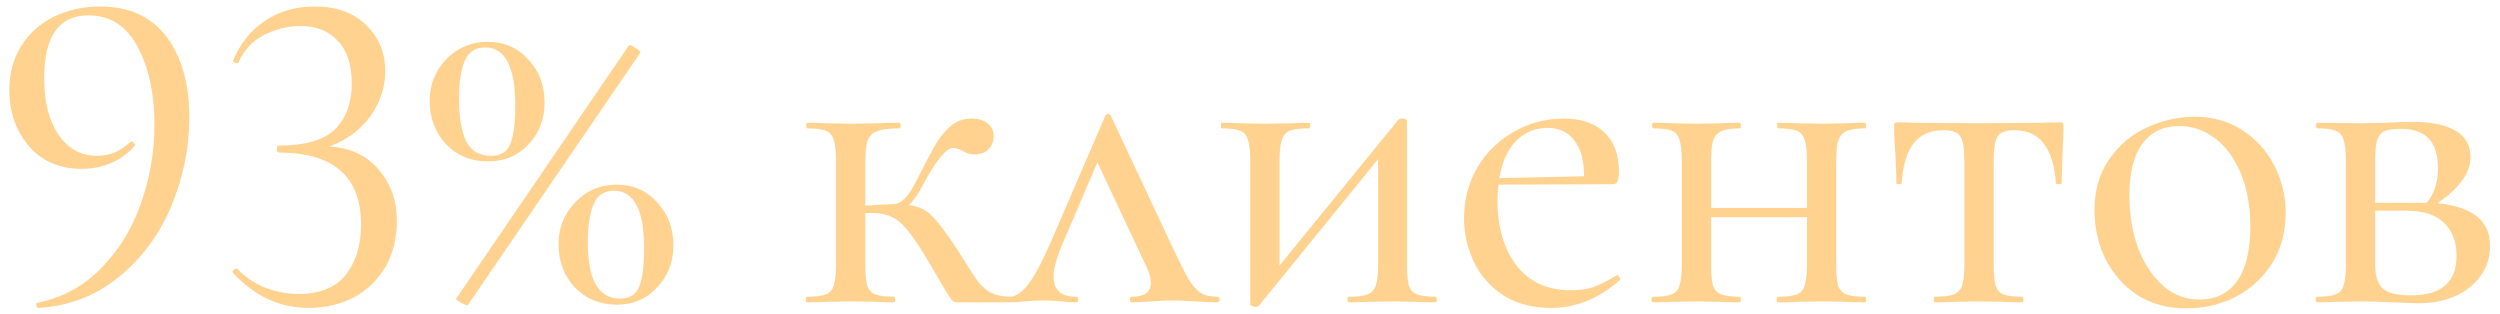
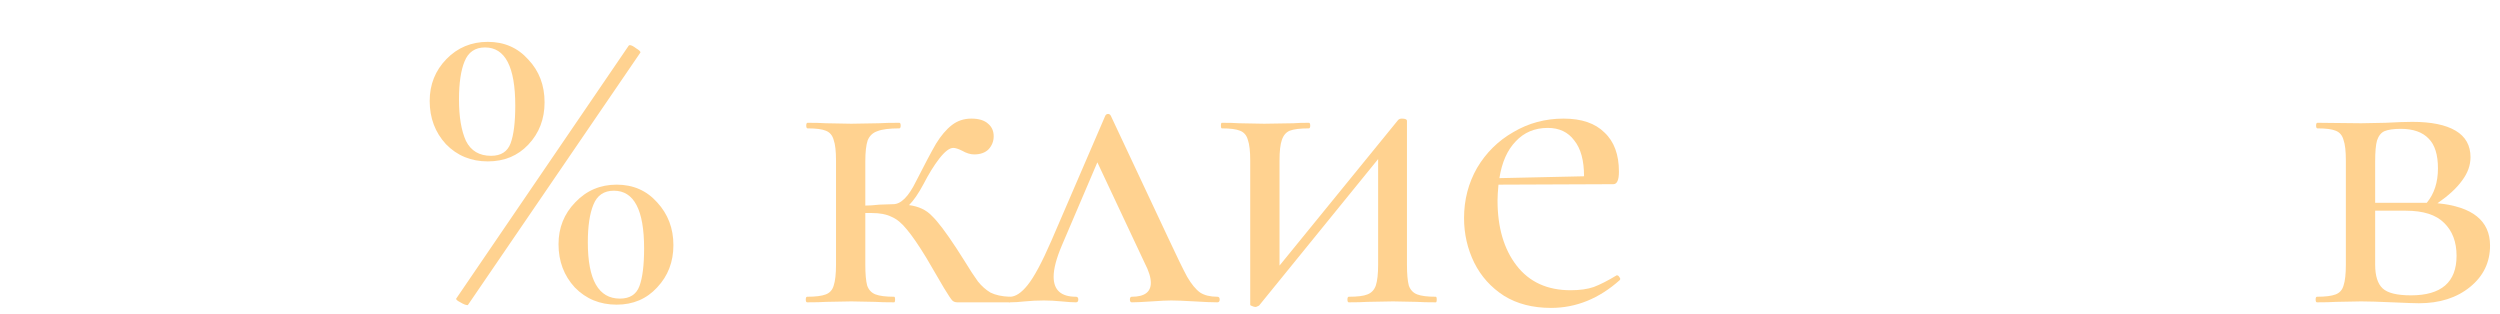
<svg xmlns="http://www.w3.org/2000/svg" width="215" height="27" viewBox="0 0 215 27" fill="none">
  <path d="M209.624 17.48C212.638 17.773 214.144 18.987 214.144 21.12C214.144 22.56 213.571 23.747 212.424 24.68C211.278 25.613 209.811 26.08 208.024 26.08C207.678 26.08 206.918 26.053 205.744 26C204.518 25.947 203.624 25.92 203.064 25.92L200.904 25.96C200.504 25.987 199.958 26 199.264 26C199.184 26 199.144 25.92 199.144 25.76C199.144 25.6 199.184 25.52 199.264 25.52C199.984 25.52 200.518 25.453 200.864 25.32C201.211 25.187 201.438 24.933 201.544 24.56C201.678 24.16 201.744 23.56 201.744 22.76V13.8C201.744 13 201.678 12.413 201.544 12.04C201.438 11.64 201.211 11.373 200.864 11.24C200.544 11.107 200.024 11.04 199.304 11.04C199.224 11.04 199.184 10.96 199.184 10.8C199.184 10.64 199.224 10.56 199.304 10.56L203.064 10.6L205.144 10.56C206.158 10.507 206.931 10.48 207.464 10.48C209.091 10.48 210.331 10.733 211.184 11.24C212.038 11.747 212.464 12.507 212.464 13.52C212.464 14.213 212.224 14.88 211.744 15.52C211.291 16.16 210.584 16.813 209.624 17.48ZM206.464 11.08C205.851 11.08 205.384 11.147 205.064 11.28C204.771 11.413 204.558 11.68 204.424 12.08C204.318 12.453 204.264 13.053 204.264 13.88V17.44H208.304H208.704C209.344 16.667 209.664 15.68 209.664 14.48C209.664 13.307 209.398 12.453 208.864 11.92C208.331 11.36 207.531 11.08 206.464 11.08ZM207.344 25.4C209.958 25.4 211.264 24.267 211.264 22C211.264 20.8 210.904 19.853 210.184 19.16C209.491 18.467 208.398 18.12 206.904 18.12H204.264V22.76C204.264 23.72 204.478 24.4 204.904 24.8C205.331 25.2 206.144 25.4 207.344 25.4Z" fill="#FFD290" />
-   <path d="M188.007 26.52C186.433 26.52 185.047 26.147 183.847 25.4C182.673 24.627 181.753 23.6 181.087 22.32C180.447 21.013 180.127 19.6 180.127 18.08C180.127 16.347 180.553 14.88 181.407 13.68C182.26 12.453 183.34 11.547 184.647 10.96C185.98 10.347 187.34 10.04 188.727 10.04C190.3 10.04 191.673 10.427 192.847 11.2C194.047 11.973 194.967 13 195.607 14.28C196.247 15.533 196.567 16.867 196.567 18.28C196.567 19.933 196.18 21.387 195.407 22.64C194.633 23.867 193.593 24.827 192.287 25.52C190.98 26.187 189.553 26.52 188.007 26.52ZM189.167 25.76C190.553 25.76 191.62 25.24 192.367 24.2C193.14 23.16 193.527 21.573 193.527 19.44C193.527 17.76 193.26 16.267 192.727 14.96C192.193 13.653 191.46 12.64 190.527 11.92C189.593 11.2 188.553 10.84 187.407 10.84C186.047 10.84 184.993 11.347 184.247 12.36C183.5 13.373 183.127 14.853 183.127 16.8C183.127 18.453 183.38 19.973 183.887 21.36C184.42 22.72 185.14 23.8 186.047 24.6C186.953 25.373 187.993 25.76 189.167 25.76Z" fill="#FFD290" />
-   <path d="M166.417 26C166.337 26 166.297 25.92 166.297 25.76C166.297 25.6 166.337 25.52 166.417 25.52C167.164 25.52 167.697 25.453 168.017 25.32C168.364 25.187 168.604 24.933 168.737 24.56C168.871 24.16 168.937 23.56 168.937 22.76V13.88C168.937 12.787 168.817 12.067 168.577 11.72C168.364 11.373 167.884 11.2 167.137 11.2C166.017 11.2 165.164 11.573 164.577 12.32C163.991 13.067 163.644 14.213 163.537 15.76C163.537 15.813 163.457 15.84 163.297 15.84C163.164 15.84 163.097 15.813 163.097 15.76L163.017 13.36C162.991 13.067 162.964 12.72 162.937 12.32C162.911 11.893 162.897 11.413 162.897 10.88C162.897 10.72 162.911 10.627 162.937 10.6C162.964 10.547 163.057 10.52 163.217 10.52C163.777 10.52 164.271 10.533 164.697 10.56L170.097 10.6L175.577 10.56C176.031 10.533 176.551 10.52 177.137 10.52C177.297 10.52 177.391 10.547 177.417 10.6C177.444 10.627 177.457 10.72 177.457 10.88C177.457 11.333 177.431 12.093 177.377 13.16L177.297 15.76C177.297 15.813 177.217 15.84 177.057 15.84C176.897 15.84 176.817 15.813 176.817 15.76C176.684 14.187 176.324 13.04 175.737 12.32C175.177 11.573 174.337 11.2 173.217 11.2C172.497 11.2 172.017 11.387 171.777 11.76C171.564 12.107 171.457 12.813 171.457 13.88V22.76C171.457 23.56 171.511 24.16 171.617 24.56C171.751 24.933 171.977 25.187 172.297 25.32C172.644 25.453 173.177 25.52 173.897 25.52C173.977 25.52 174.017 25.6 174.017 25.76C174.017 25.92 173.977 26 173.897 26C173.204 26 172.657 25.987 172.257 25.96L170.217 25.92L168.097 25.96C167.697 25.987 167.137 26 166.417 26Z" fill="#FFD290" />
-   <path d="M160.395 25.52C160.448 25.52 160.475 25.6 160.475 25.76C160.475 25.92 160.448 26 160.395 26C159.702 26 159.155 25.987 158.755 25.96L156.715 25.92L154.515 25.96C154.115 25.987 153.582 26 152.915 26C152.835 26 152.795 25.92 152.795 25.76C152.795 25.6 152.835 25.52 152.915 25.52C153.635 25.52 154.168 25.453 154.515 25.32C154.862 25.187 155.088 24.933 155.195 24.56C155.328 24.16 155.395 23.56 155.395 22.76V18.68H147.155V22.76C147.155 23.56 147.208 24.16 147.315 24.56C147.448 24.933 147.688 25.187 148.035 25.32C148.382 25.453 148.915 25.52 149.635 25.52C149.688 25.52 149.715 25.6 149.715 25.76C149.715 25.92 149.688 26 149.635 26C148.942 26 148.395 25.987 147.995 25.96L145.955 25.92L143.795 25.96C143.395 25.987 142.848 26 142.155 26C142.075 26 142.035 25.92 142.035 25.76C142.035 25.6 142.075 25.52 142.155 25.52C142.875 25.52 143.408 25.453 143.755 25.32C144.102 25.187 144.328 24.933 144.435 24.56C144.568 24.16 144.635 23.56 144.635 22.76V13.8C144.635 13 144.568 12.413 144.435 12.04C144.328 11.64 144.102 11.373 143.755 11.24C143.435 11.107 142.915 11.04 142.195 11.04C142.115 11.04 142.075 10.96 142.075 10.8C142.075 10.64 142.115 10.56 142.195 10.56C142.862 10.56 143.382 10.573 143.755 10.6L145.955 10.64L148.035 10.6C148.435 10.573 148.968 10.56 149.635 10.56C149.688 10.56 149.715 10.64 149.715 10.8C149.715 10.96 149.688 11.04 149.635 11.04C148.915 11.04 148.382 11.12 148.035 11.28C147.688 11.44 147.448 11.72 147.315 12.12C147.208 12.493 147.155 13.08 147.155 13.88V17.88H155.395V13.8C155.395 13 155.328 12.413 155.195 12.04C155.088 11.64 154.862 11.373 154.515 11.24C154.195 11.107 153.675 11.04 152.955 11.04C152.875 11.04 152.835 10.96 152.835 10.8C152.835 10.64 152.875 10.56 152.955 10.56C153.622 10.56 154.142 10.573 154.515 10.6L156.715 10.64L158.795 10.6C159.195 10.573 159.728 10.56 160.395 10.56C160.448 10.56 160.475 10.64 160.475 10.8C160.475 10.96 160.448 11.04 160.395 11.04C159.675 11.04 159.142 11.12 158.795 11.28C158.448 11.44 158.208 11.72 158.075 12.12C157.968 12.493 157.915 13.08 157.915 13.88V22.76C157.915 23.56 157.968 24.16 158.075 24.56C158.208 24.933 158.448 25.187 158.795 25.32C159.142 25.453 159.675 25.52 160.395 25.52Z" fill="#FFD290" />
  <path d="M139.068 23.68C139.148 23.68 139.214 23.733 139.268 23.84C139.348 23.92 139.361 24 139.308 24.08C137.521 25.68 135.548 26.48 133.388 26.48C131.815 26.48 130.468 26.133 129.348 25.44C128.228 24.72 127.375 23.773 126.788 22.6C126.201 21.4 125.908 20.12 125.908 18.76C125.908 17.187 126.281 15.747 127.028 14.44C127.801 13.133 128.841 12.107 130.148 11.36C131.455 10.587 132.895 10.2 134.468 10.2C136.015 10.2 137.188 10.6 137.988 11.4C138.814 12.173 139.228 13.293 139.228 14.76C139.228 15.48 139.068 15.84 138.748 15.84L128.868 15.88C128.815 16.467 128.788 16.92 128.788 17.24C128.788 19.56 129.335 21.427 130.428 22.84C131.521 24.253 133.068 24.96 135.068 24.96C135.868 24.96 136.534 24.867 137.068 24.68C137.628 24.467 138.281 24.133 139.028 23.68H139.068ZM133.108 11C131.988 11 131.068 11.387 130.348 12.16C129.628 12.907 129.161 13.96 128.948 15.32L136.228 15.16C136.228 13.8 135.948 12.773 135.388 12.08C134.855 11.36 134.095 11 133.108 11Z" fill="#FFD290" />
  <path d="M123.479 25.52C123.532 25.52 123.559 25.6 123.559 25.76C123.559 25.92 123.532 26 123.479 26C122.786 26 122.239 25.987 121.839 25.96L119.799 25.92L117.599 25.96C117.199 25.987 116.666 26 115.999 26C115.919 26 115.879 25.92 115.879 25.76C115.879 25.6 115.919 25.52 115.999 25.52C116.746 25.52 117.279 25.453 117.599 25.32C117.946 25.187 118.186 24.933 118.319 24.56C118.452 24.16 118.519 23.56 118.519 22.76V13.68L108.279 26.28C108.119 26.36 108.026 26.4 107.999 26.4C107.892 26.4 107.786 26.373 107.679 26.32C107.572 26.293 107.519 26.253 107.519 26.2V13.8C107.519 13 107.452 12.413 107.319 12.04C107.212 11.64 106.986 11.373 106.639 11.24C106.319 11.107 105.799 11.04 105.079 11.04C105.026 11.04 104.999 10.96 104.999 10.8C104.999 10.64 105.026 10.56 105.079 10.56C105.719 10.56 106.212 10.573 106.559 10.6L108.719 10.64L111.239 10.6C111.559 10.573 111.999 10.56 112.559 10.56C112.639 10.56 112.679 10.64 112.679 10.8C112.679 10.96 112.639 11.04 112.559 11.04C111.812 11.04 111.266 11.107 110.919 11.24C110.599 11.373 110.372 11.64 110.239 12.04C110.106 12.413 110.039 13 110.039 13.8V22.84L120.239 10.32C120.319 10.24 120.426 10.2 120.559 10.2C120.852 10.2 120.999 10.267 120.999 10.4V22.76C120.999 23.56 121.052 24.16 121.159 24.56C121.292 24.933 121.532 25.187 121.879 25.32C122.226 25.453 122.759 25.52 123.479 25.52Z" fill="#FFD290" />
  <path d="M104.692 25.52C104.826 25.52 104.892 25.6 104.892 25.76C104.892 25.92 104.826 26 104.692 26C104.239 26 103.586 25.973 102.732 25.92C101.826 25.867 101.159 25.84 100.732 25.84C100.359 25.84 99.799 25.867 99.052 25.92C98.252 25.973 97.679 26 97.332 26C97.226 26 97.172 25.92 97.172 25.76C97.172 25.6 97.226 25.52 97.332 25.52C98.426 25.52 98.972 25.12 98.972 24.32C98.972 23.867 98.799 23.307 98.453 22.64L94.373 13.96L91.332 21.08C90.853 22.2 90.612 23.107 90.612 23.8C90.612 24.947 91.252 25.52 92.532 25.52C92.666 25.52 92.733 25.6 92.733 25.76C92.733 25.92 92.666 26 92.532 26C92.239 26 91.826 25.973 91.293 25.92C90.759 25.867 90.252 25.84 89.772 25.84C89.213 25.84 88.666 25.867 88.132 25.92C87.653 25.973 87.226 26 86.853 26C86.719 26 86.653 25.92 86.653 25.76C86.653 25.6 86.719 25.52 86.853 25.52C87.332 25.52 87.839 25.187 88.373 24.52C88.933 23.827 89.612 22.56 90.412 20.72L95.052 9.96C95.106 9.853 95.186 9.8 95.293 9.8C95.399 9.8 95.479 9.853 95.532 9.96L100.492 20.52C101.212 22.067 101.746 23.16 102.092 23.8C102.466 24.44 102.839 24.893 103.212 25.16C103.586 25.4 104.079 25.52 104.692 25.52Z" fill="#FFD290" />
  <path d="M86.817 25.52C86.87 25.52 86.897 25.6 86.897 25.76C86.897 25.92 86.87 26 86.817 26H82.337C82.15 26 82.004 25.947 81.897 25.84C81.79 25.733 81.55 25.373 81.177 24.76C80.803 24.12 80.297 23.253 79.657 22.16C78.99 21.067 78.43 20.253 77.977 19.72C77.55 19.187 77.11 18.827 76.657 18.64C76.23 18.427 75.67 18.32 74.977 18.32H74.417V22.76C74.417 23.56 74.47 24.16 74.577 24.56C74.71 24.933 74.95 25.187 75.297 25.32C75.644 25.453 76.177 25.52 76.897 25.52C76.95 25.52 76.977 25.6 76.977 25.76C76.977 25.92 76.95 26 76.897 26C76.204 26 75.657 25.987 75.257 25.96L73.217 25.92L71.057 25.96C70.657 25.987 70.11 26 69.417 26C69.337 26 69.297 25.92 69.297 25.76C69.297 25.6 69.337 25.52 69.417 25.52C70.137 25.52 70.67 25.453 71.017 25.32C71.364 25.187 71.59 24.933 71.697 24.56C71.83 24.16 71.897 23.56 71.897 22.76V13.8C71.897 13 71.83 12.413 71.697 12.04C71.59 11.64 71.364 11.373 71.017 11.24C70.697 11.107 70.177 11.04 69.457 11.04C69.377 11.04 69.337 10.96 69.337 10.8C69.337 10.64 69.377 10.56 69.457 10.56C70.124 10.56 70.644 10.573 71.017 10.6L73.217 10.64L75.577 10.6C76.004 10.573 76.59 10.56 77.337 10.56C77.417 10.56 77.457 10.64 77.457 10.8C77.457 10.96 77.417 11.04 77.337 11.04C76.484 11.04 75.857 11.12 75.457 11.28C75.057 11.413 74.777 11.68 74.617 12.08C74.484 12.48 74.417 13.08 74.417 13.88V17.68C74.737 17.68 75.137 17.653 75.617 17.6L76.817 17.56C77.484 17.56 78.137 16.907 78.777 15.6C79.523 14.133 80.097 13.053 80.497 12.36C80.924 11.667 81.377 11.133 81.857 10.76C82.337 10.387 82.897 10.2 83.537 10.2C84.177 10.2 84.657 10.347 84.977 10.64C85.297 10.907 85.457 11.267 85.457 11.72C85.457 12.147 85.31 12.52 85.017 12.84C84.724 13.133 84.31 13.28 83.777 13.28C83.457 13.28 83.11 13.173 82.737 12.96C82.417 12.8 82.163 12.72 81.977 12.72C81.657 12.72 81.257 13.027 80.777 13.64C80.323 14.227 79.87 14.96 79.417 15.84C78.99 16.64 78.577 17.24 78.177 17.64C79.004 17.747 79.657 18.053 80.137 18.56C80.644 19.04 81.35 19.973 82.257 21.36L82.897 22.36C83.403 23.187 83.803 23.8 84.097 24.2C84.417 24.6 84.777 24.92 85.177 25.16C85.603 25.373 86.15 25.493 86.817 25.52Z" fill="#FFD290" />
  <path d="M41.953 13.88C40.513 13.88 39.313 13.387 38.353 12.4C37.42 11.387 36.953 10.147 36.953 8.68C36.953 7.267 37.433 6.067 38.393 5.08C39.353 4.093 40.54 3.6 41.953 3.6C43.367 3.6 44.526 4.107 45.433 5.12C46.367 6.107 46.833 7.333 46.833 8.8C46.833 10.24 46.367 11.453 45.433 12.44C44.526 13.4 43.367 13.88 41.953 13.88ZM40.193 26.24C40.06 26.24 39.86 26.16 39.593 26C39.327 25.867 39.206 25.76 39.233 25.68L54.073 3.92L54.153 3.88C54.286 3.88 54.473 3.973 54.713 4.16C54.98 4.32 55.1 4.44 55.073 4.52L40.233 26.24H40.193ZM42.233 13.4C43.087 13.4 43.647 13.04 43.913 12.32C44.18 11.6 44.313 10.52 44.313 9.08C44.313 5.747 43.447 4.08 41.713 4.08C40.86 4.08 40.273 4.48 39.953 5.28C39.633 6.053 39.473 7.147 39.473 8.56C39.473 10.053 39.673 11.24 40.073 12.12C40.5 12.973 41.22 13.4 42.233 13.4ZM53.033 26.2C51.593 26.2 50.393 25.707 49.433 24.72C48.5 23.707 48.033 22.467 48.033 21C48.033 19.587 48.513 18.387 49.473 17.4C50.433 16.387 51.62 15.88 53.033 15.88C54.447 15.88 55.606 16.387 56.513 17.4C57.447 18.413 57.913 19.64 57.913 21.08C57.913 22.52 57.447 23.733 56.513 24.72C55.606 25.707 54.447 26.2 53.033 26.2ZM53.313 25.68C54.166 25.68 54.727 25.32 54.993 24.6C55.26 23.88 55.393 22.8 55.393 21.36C55.393 18.053 54.526 16.4 52.793 16.4C51.94 16.4 51.353 16.8 51.033 17.6C50.713 18.373 50.553 19.453 50.553 20.84C50.553 24.067 51.473 25.68 53.313 25.68Z" fill="#FFD290" />
-   <path d="M28.33 12.6C30.144 12.707 31.557 13.373 32.57 14.6C33.61 15.8 34.13 17.267 34.13 19C34.13 20.467 33.81 21.773 33.17 22.92C32.53 24.04 31.624 24.92 30.45 25.56C29.304 26.173 27.997 26.48 26.53 26.48C24.05 26.48 21.89 25.48 20.05 23.48L20.01 23.4C20.01 23.293 20.064 23.213 20.17 23.16C20.304 23.08 20.397 23.08 20.45 23.16C21.117 23.853 21.917 24.387 22.85 24.76C23.81 25.107 24.757 25.28 25.69 25.28C27.504 25.28 28.85 24.733 29.73 23.64C30.61 22.52 31.05 21.08 31.05 19.32C31.05 15.187 28.69 13.12 23.97 13.12C23.864 13.12 23.81 13.013 23.81 12.8C23.81 12.613 23.864 12.52 23.97 12.52C26.237 12.52 27.85 12.053 28.81 11.12C29.77 10.16 30.25 8.853 30.25 7.2C30.25 5.573 29.85 4.347 29.05 3.52C28.277 2.667 27.21 2.24 25.85 2.24C24.73 2.24 23.664 2.507 22.65 3.04C21.664 3.573 20.944 4.36 20.49 5.4C20.49 5.427 20.464 5.44 20.41 5.44C20.33 5.44 20.237 5.413 20.13 5.36C20.05 5.307 20.024 5.253 20.05 5.2C20.664 3.733 21.57 2.6 22.77 1.8C23.997 0.973 25.424 0.56 27.05 0.56C28.944 0.56 30.424 1.093 31.49 2.16C32.584 3.2 33.13 4.52 33.13 6.12C33.13 7.507 32.704 8.8 31.85 10C30.997 11.173 29.824 12.04 28.33 12.6Z" fill="#FFD290" />
-   <path d="M7.04 14.52C5.12 14.52 3.6 13.867 2.48 12.56C1.36 11.253 0.8 9.64 0.8 7.72C0.8 6.307 1.133 5.067 1.8 4C2.467 2.907 3.387 2.067 4.56 1.48C5.76 0.867 7.107 0.56 8.6 0.56C11.107 0.56 13.013 1.427 14.32 3.16C15.627 4.893 16.28 7.213 16.28 10.12C16.28 12.733 15.76 15.28 14.72 17.76C13.68 20.213 12.173 22.24 10.2 23.84C8.227 25.44 5.933 26.32 3.32 26.48C3.24 26.507 3.173 26.44 3.12 26.28C3.093 26.147 3.133 26.067 3.24 26.04C5.4 25.587 7.227 24.587 8.72 23.04C10.24 21.493 11.373 19.64 12.12 17.48C12.893 15.32 13.28 13.067 13.28 10.72C13.28 8.053 12.8 5.827 11.84 4.04C10.88 2.227 9.467 1.32 7.6 1.32C5.067 1.32 3.8 3.12 3.8 6.72C3.8 8.773 4.213 10.4 5.04 11.6C5.867 12.8 6.973 13.4 8.36 13.4C8.84 13.4 9.307 13.32 9.76 13.16C10.213 12.973 10.707 12.653 11.24 12.2L11.32 12.16C11.4 12.16 11.467 12.213 11.52 12.32C11.6 12.4 11.627 12.467 11.6 12.52C11.067 13.16 10.4 13.653 9.6 14C8.827 14.347 7.973 14.52 7.04 14.52Z" fill="#FFD290" />
</svg>